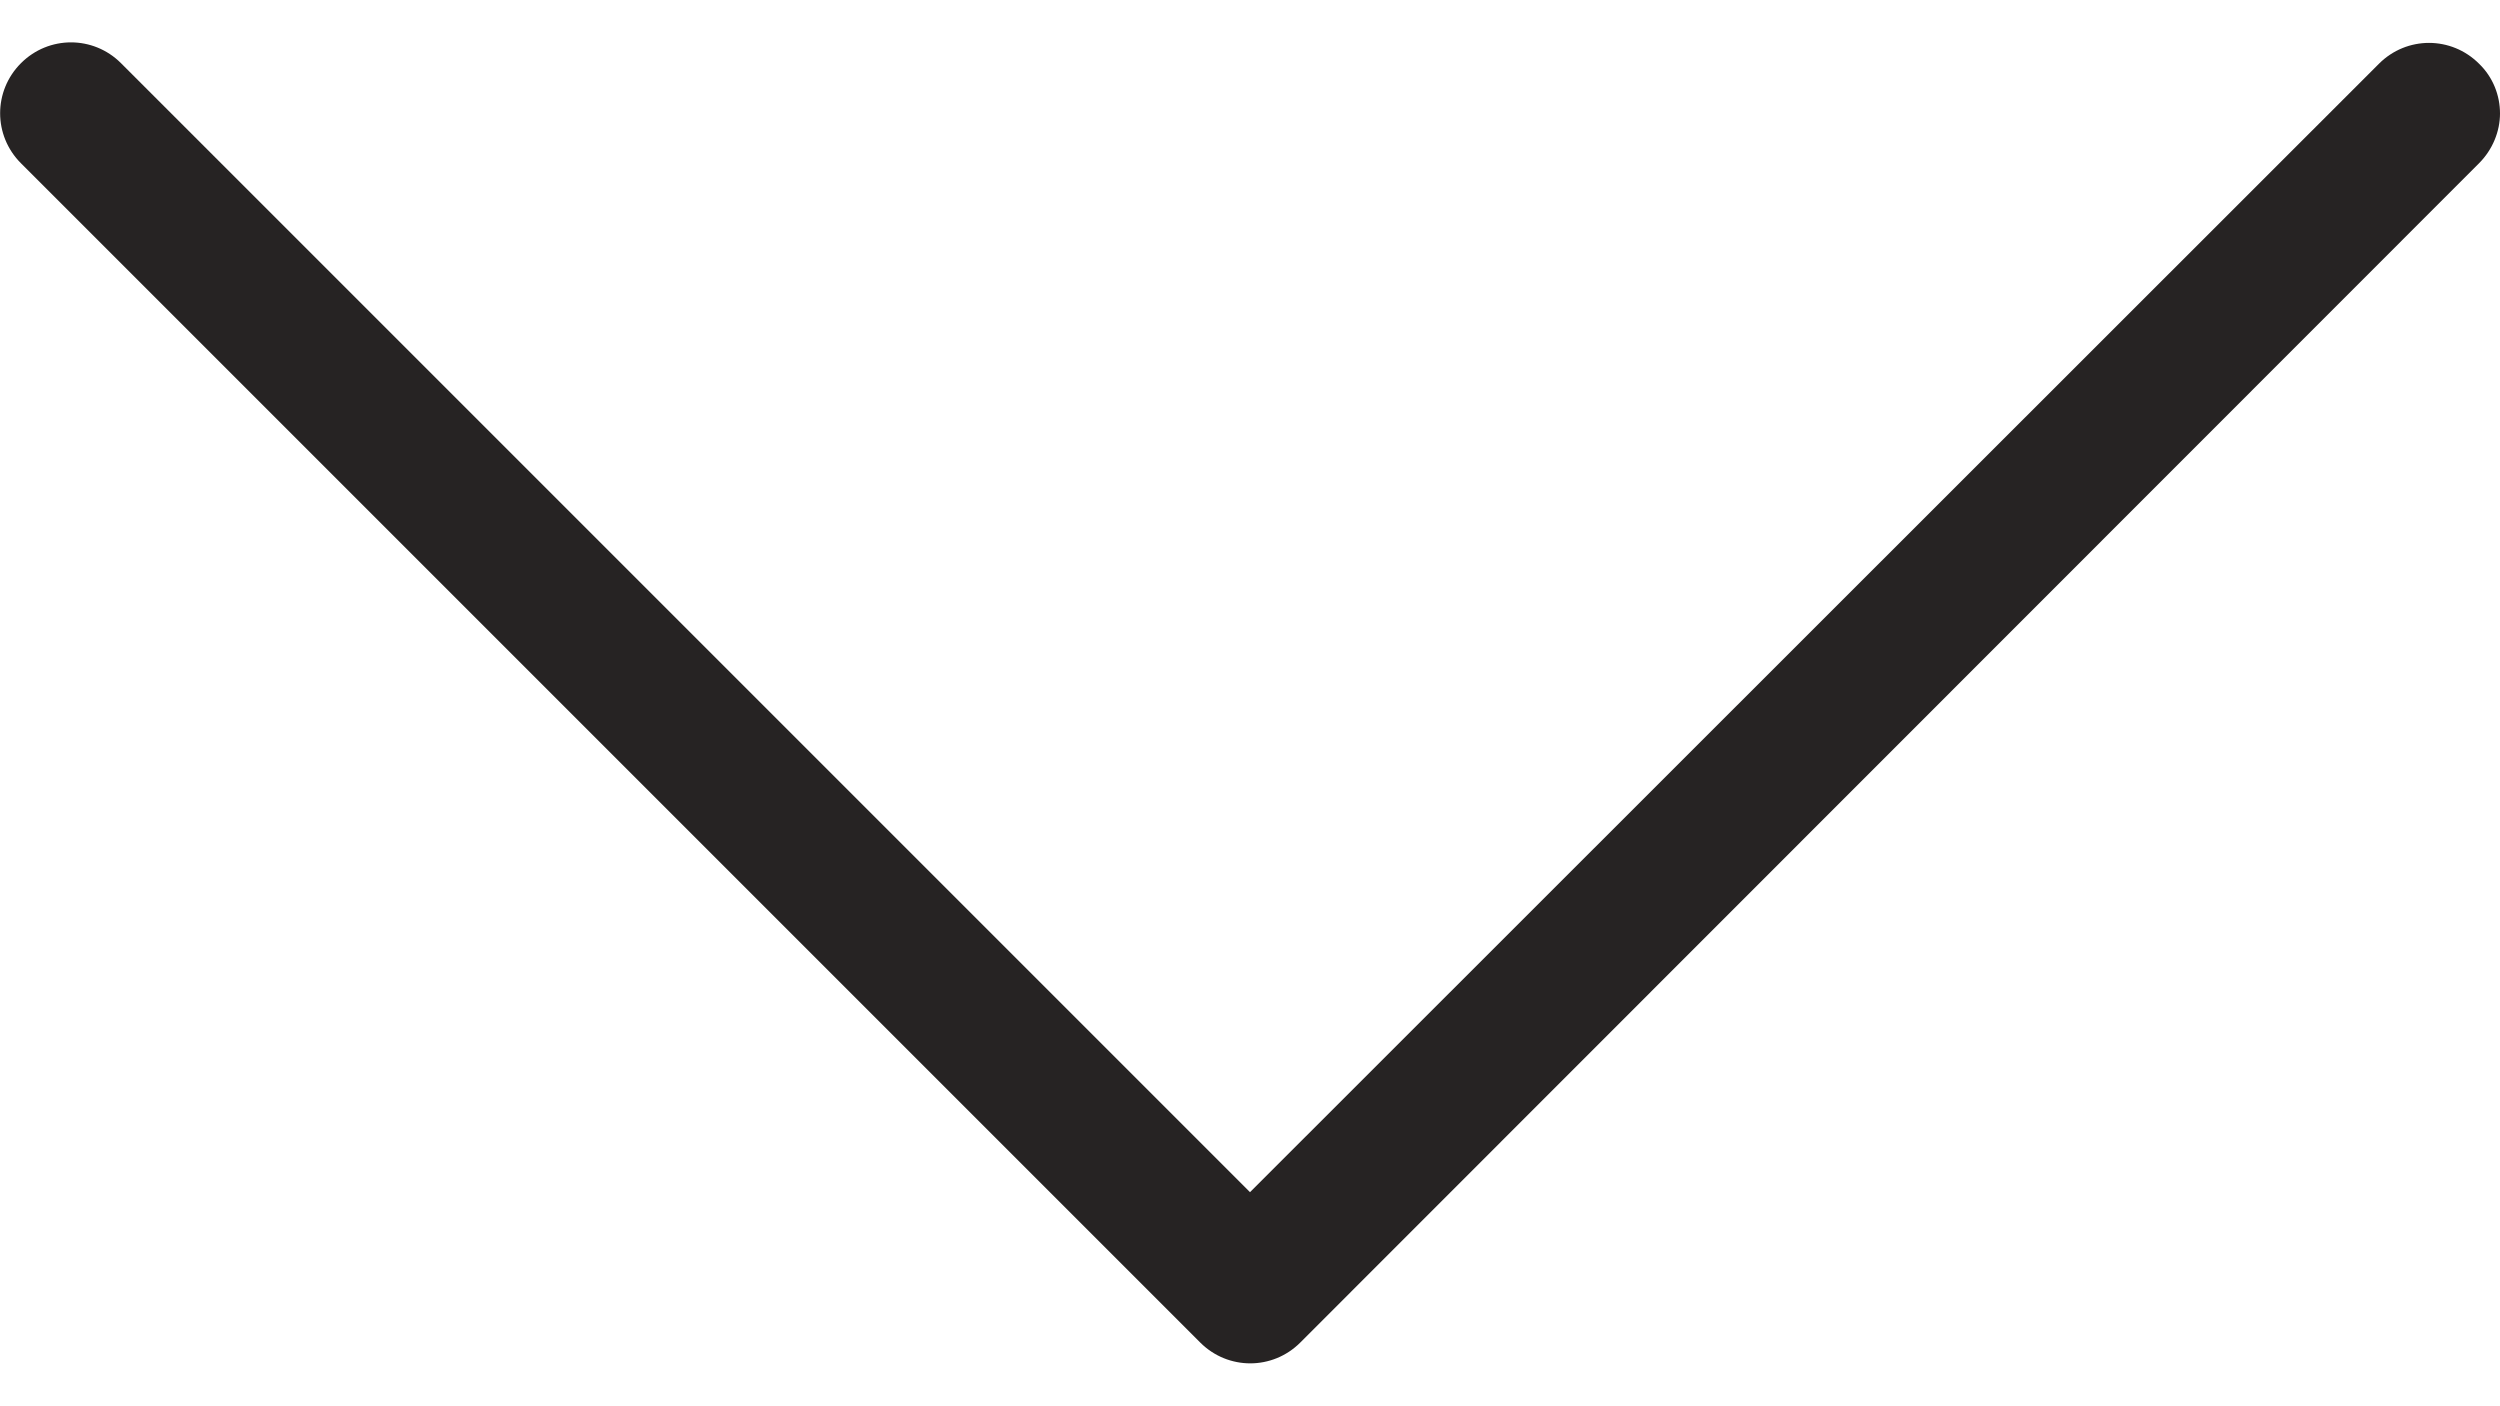
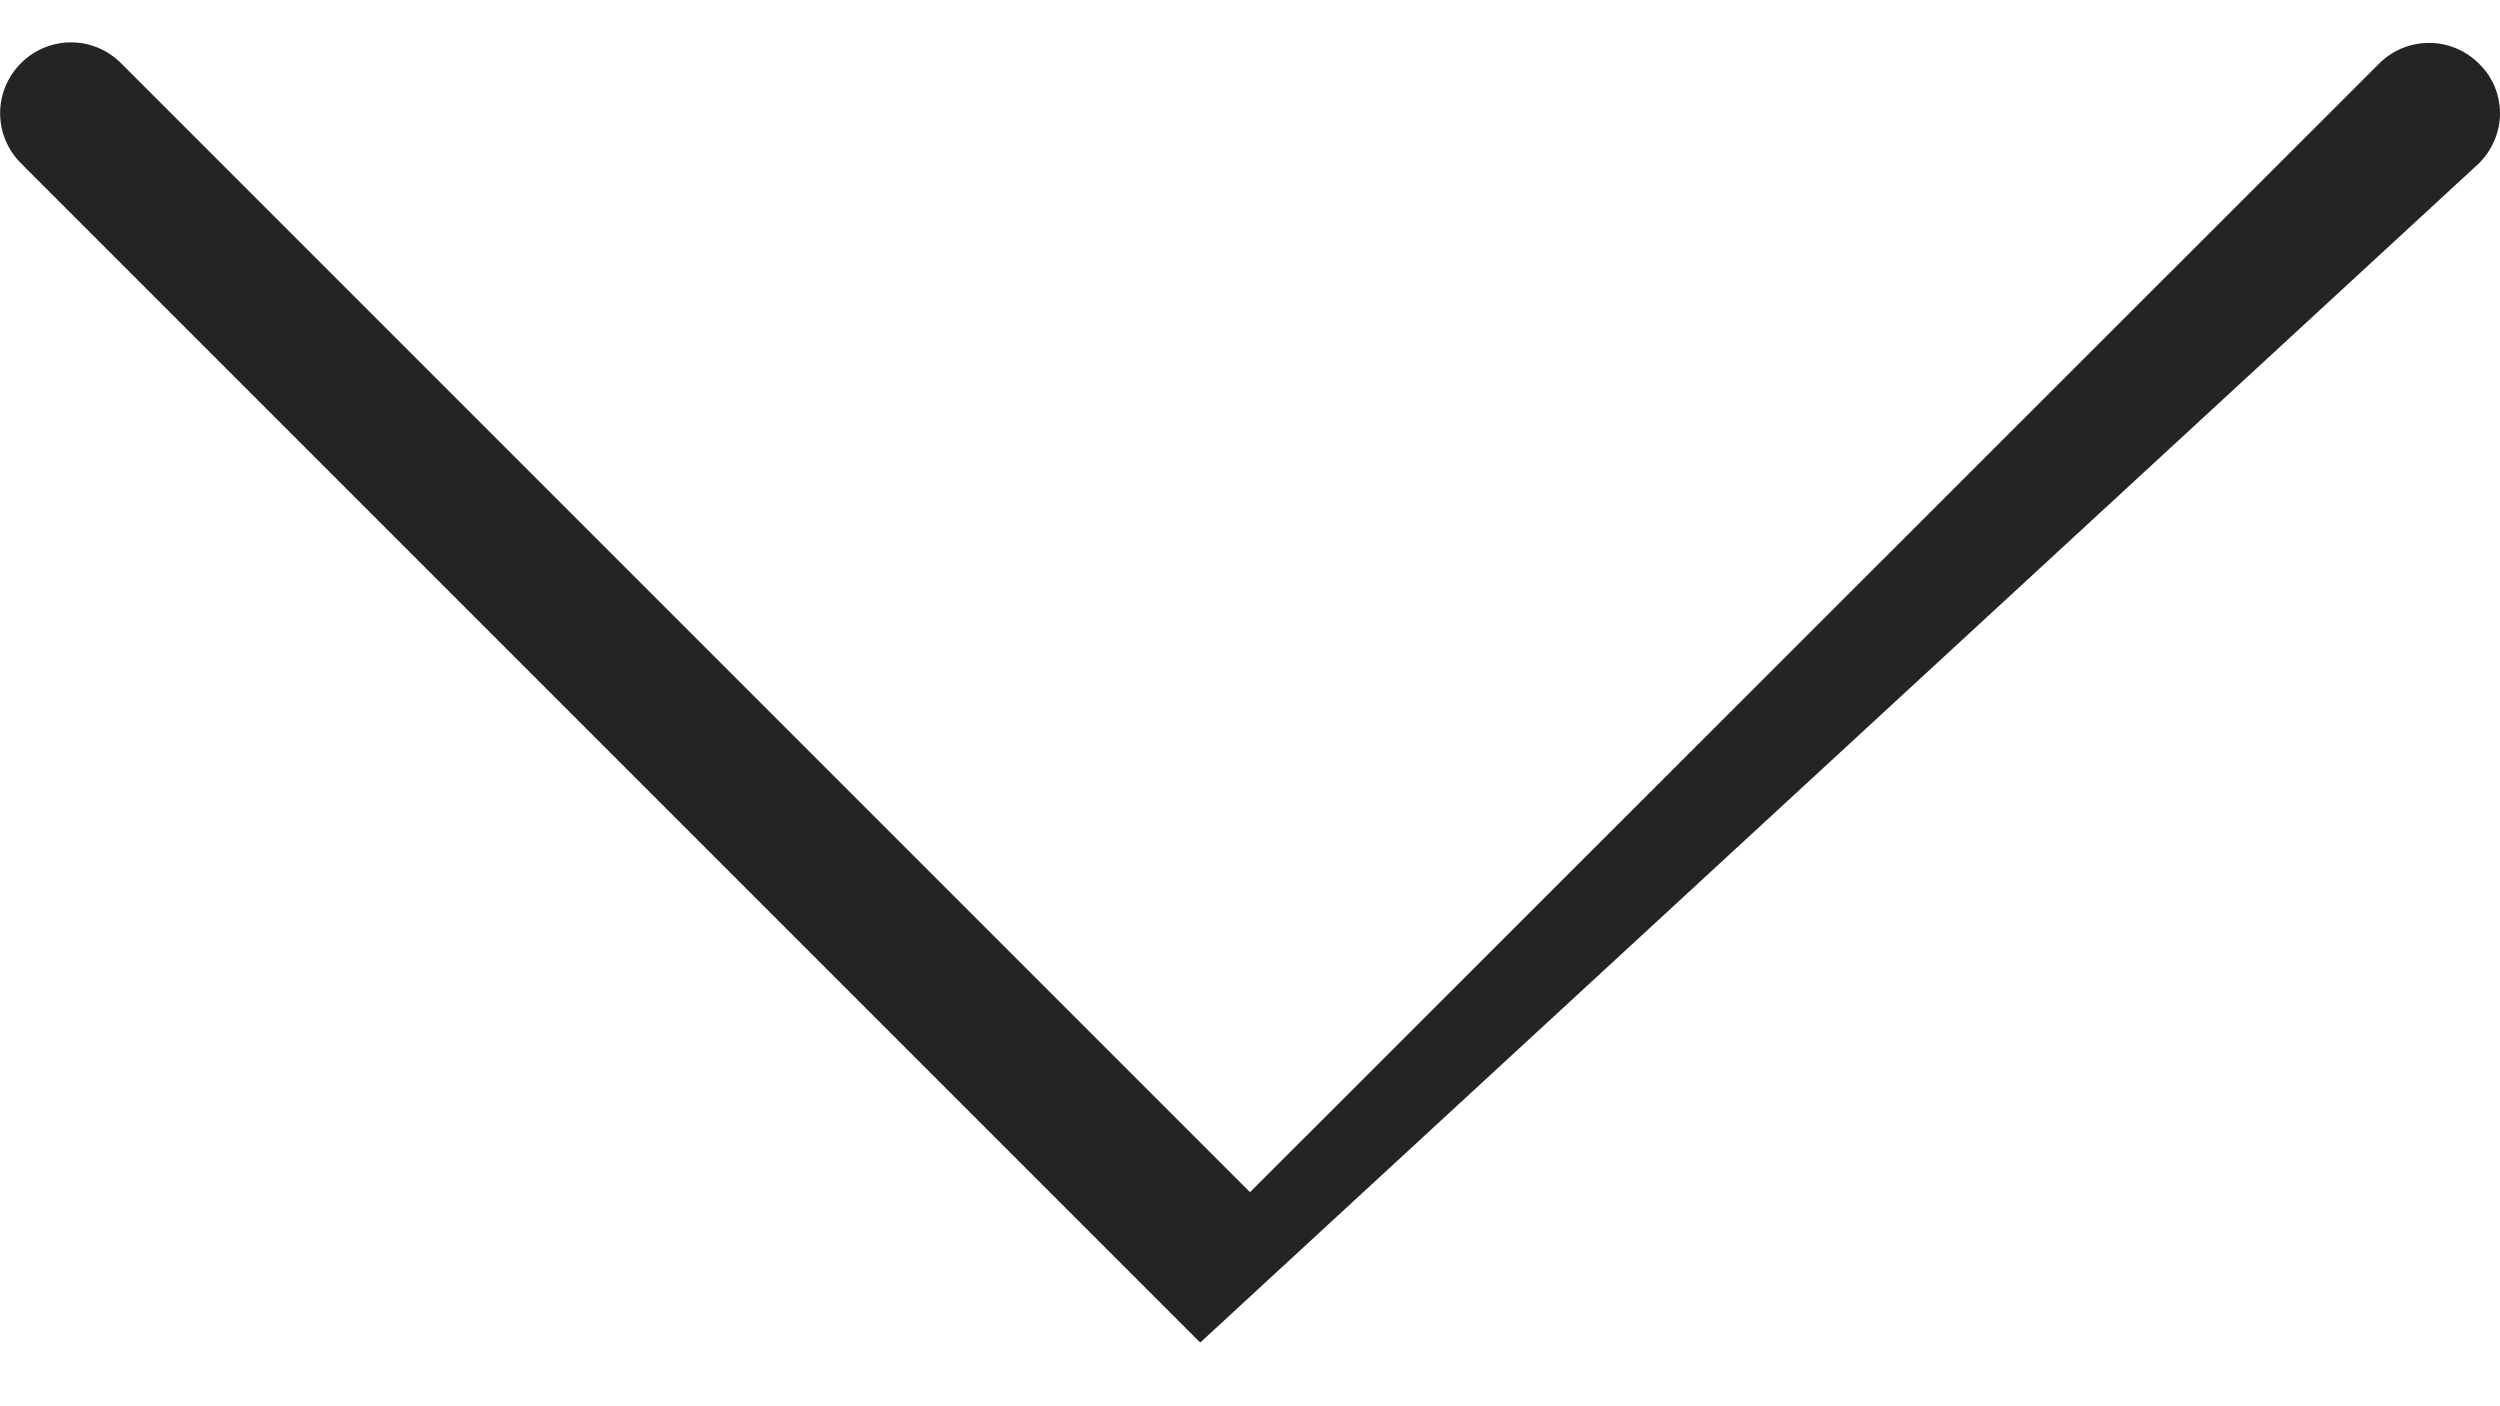
<svg xmlns="http://www.w3.org/2000/svg" id="Capa_1" viewBox="0 0 477.2 252.1" width="32" height="18">
  <style>.st0{fill:#262323}</style>
-   <path d="M238.6 219.4L23.1 3.9C17.8-1.4 9.3-1.4 4 3.9-1.3 9.2-1.3 17.7 4 23l225.1 225.1c5.3 5.3 13.8 5.3 19.1 0L473.2 23c2.6-2.6 4-6.1 4-9.5s-1.3-6.9-4-9.5c-5.3-5.3-13.8-5.3-19.1 0L238.6 219.4z" class="st0" />
+   <path d="M238.6 219.4L23.1 3.9C17.8-1.4 9.3-1.4 4 3.9-1.3 9.2-1.3 17.7 4 23l225.1 225.1L473.2 23c2.6-2.6 4-6.1 4-9.5s-1.3-6.9-4-9.5c-5.3-5.3-13.8-5.3-19.1 0L238.6 219.4z" class="st0" />
</svg>